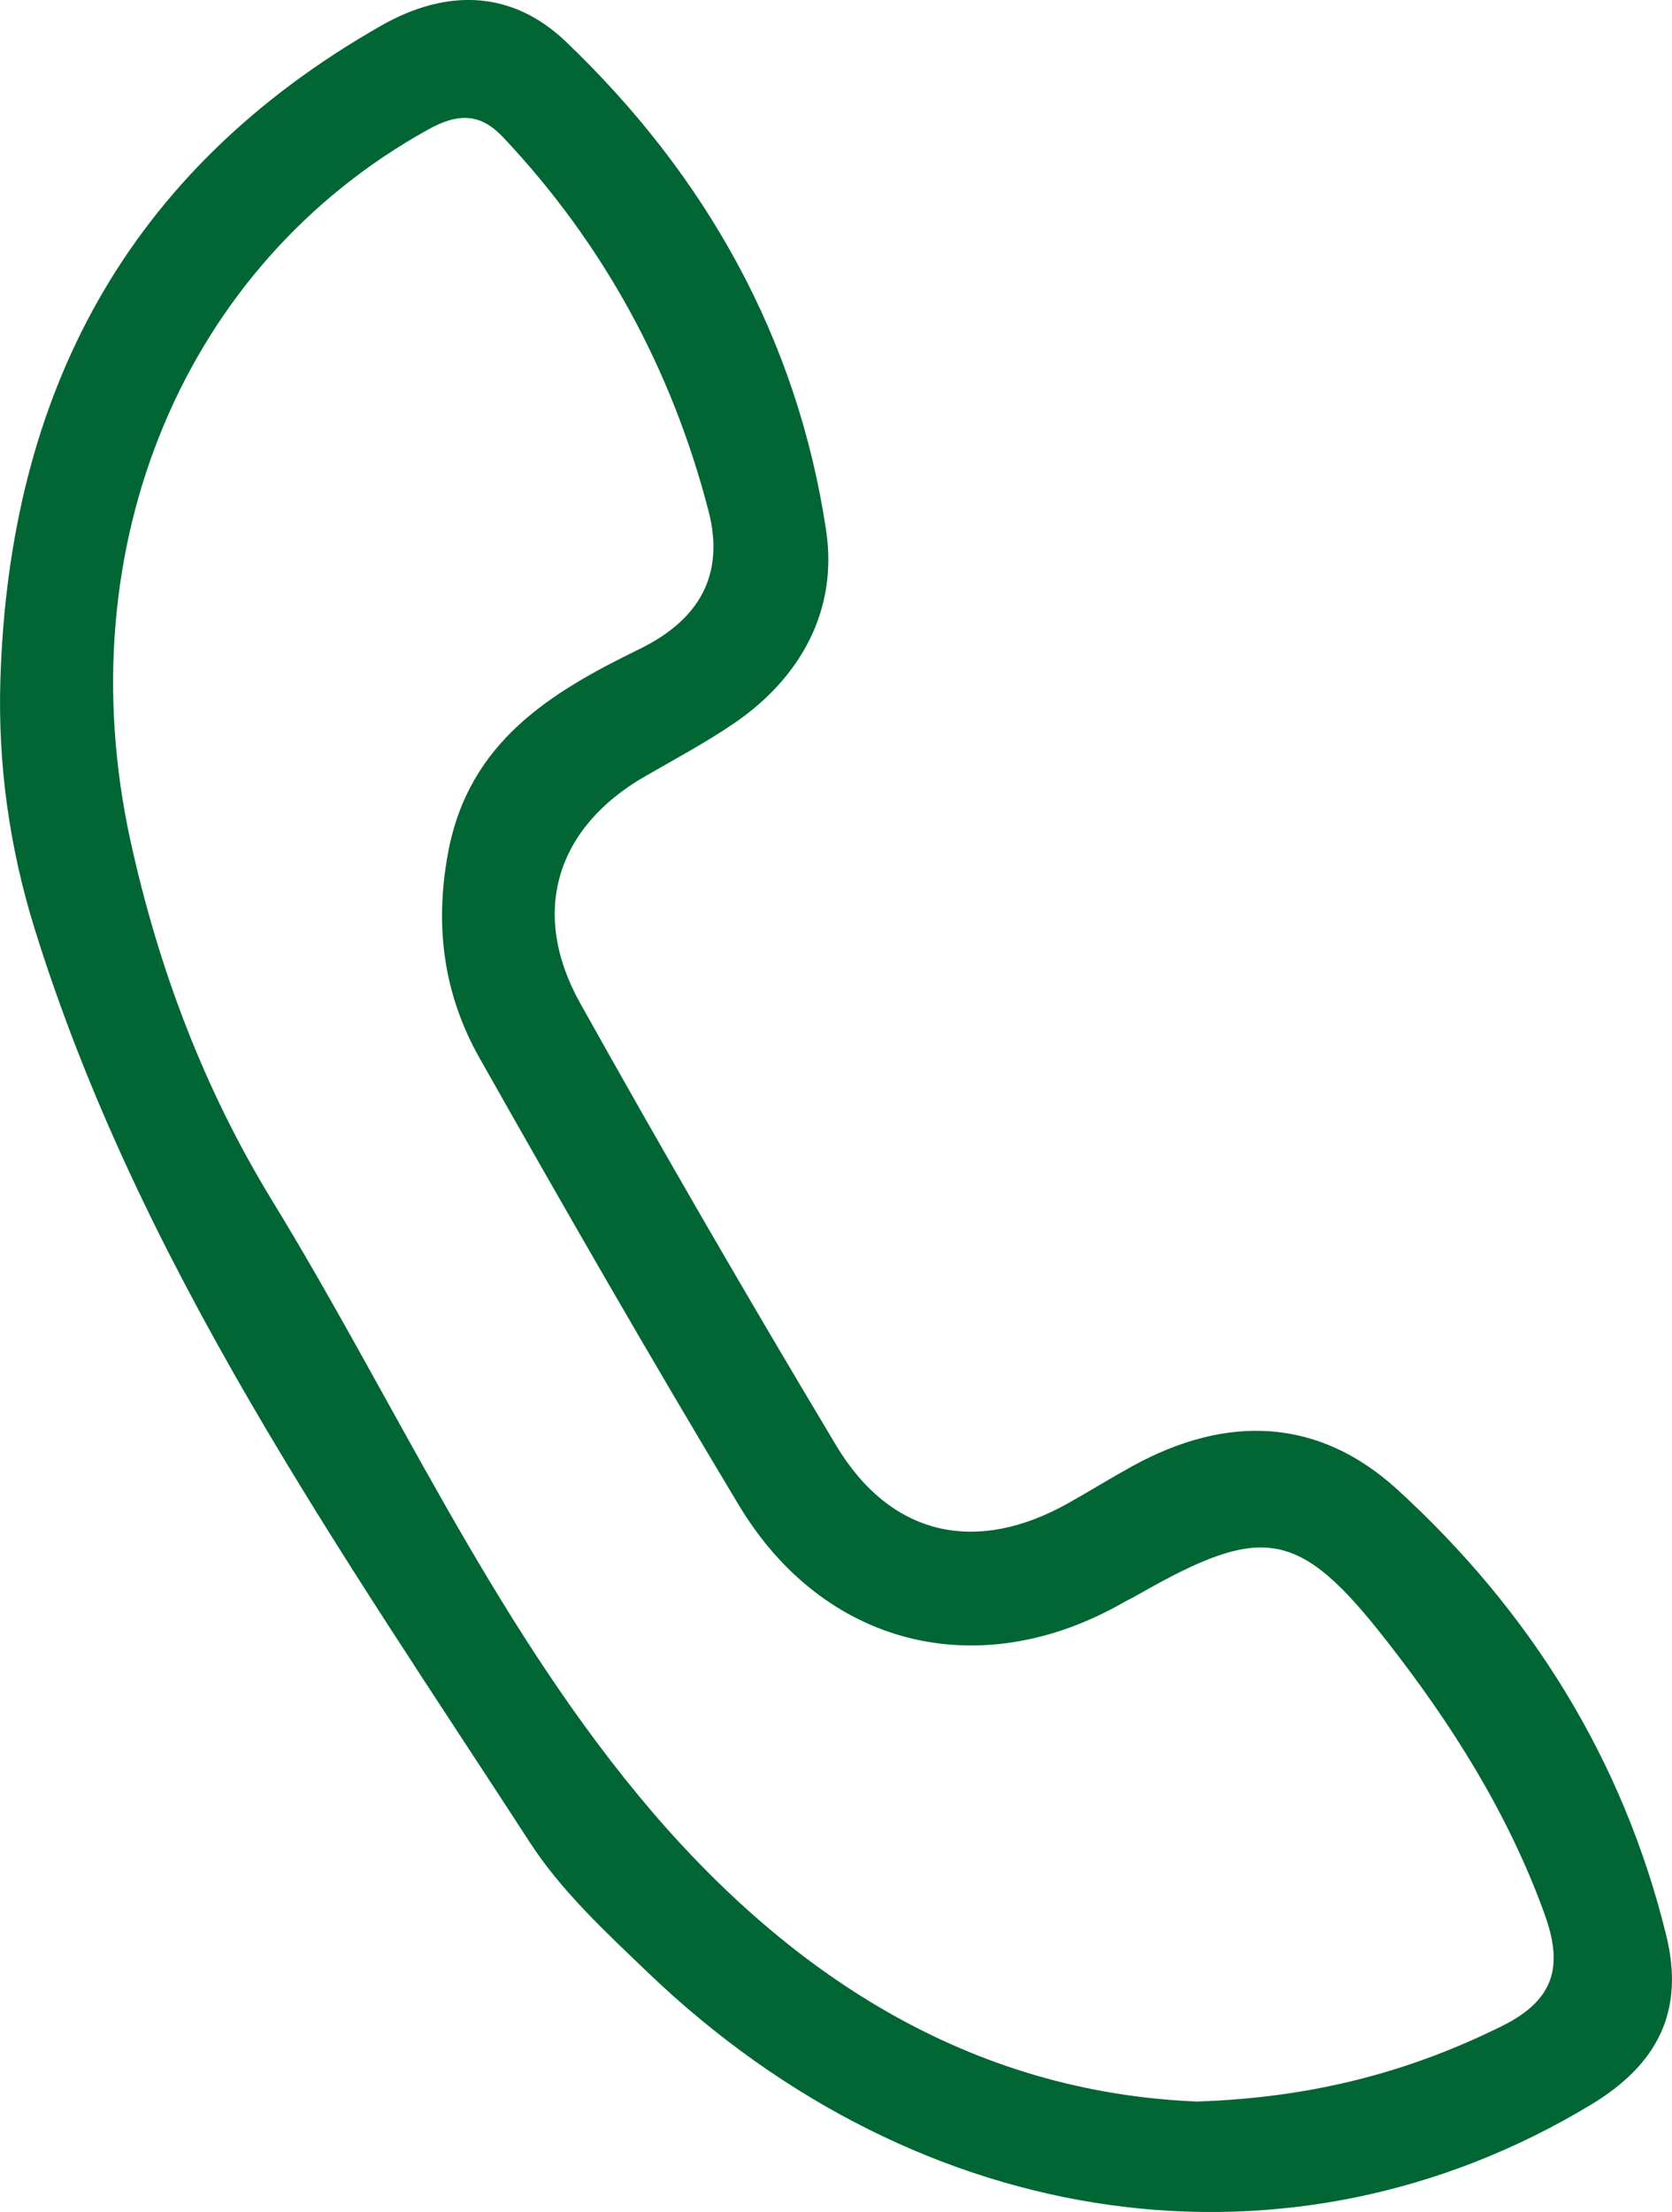
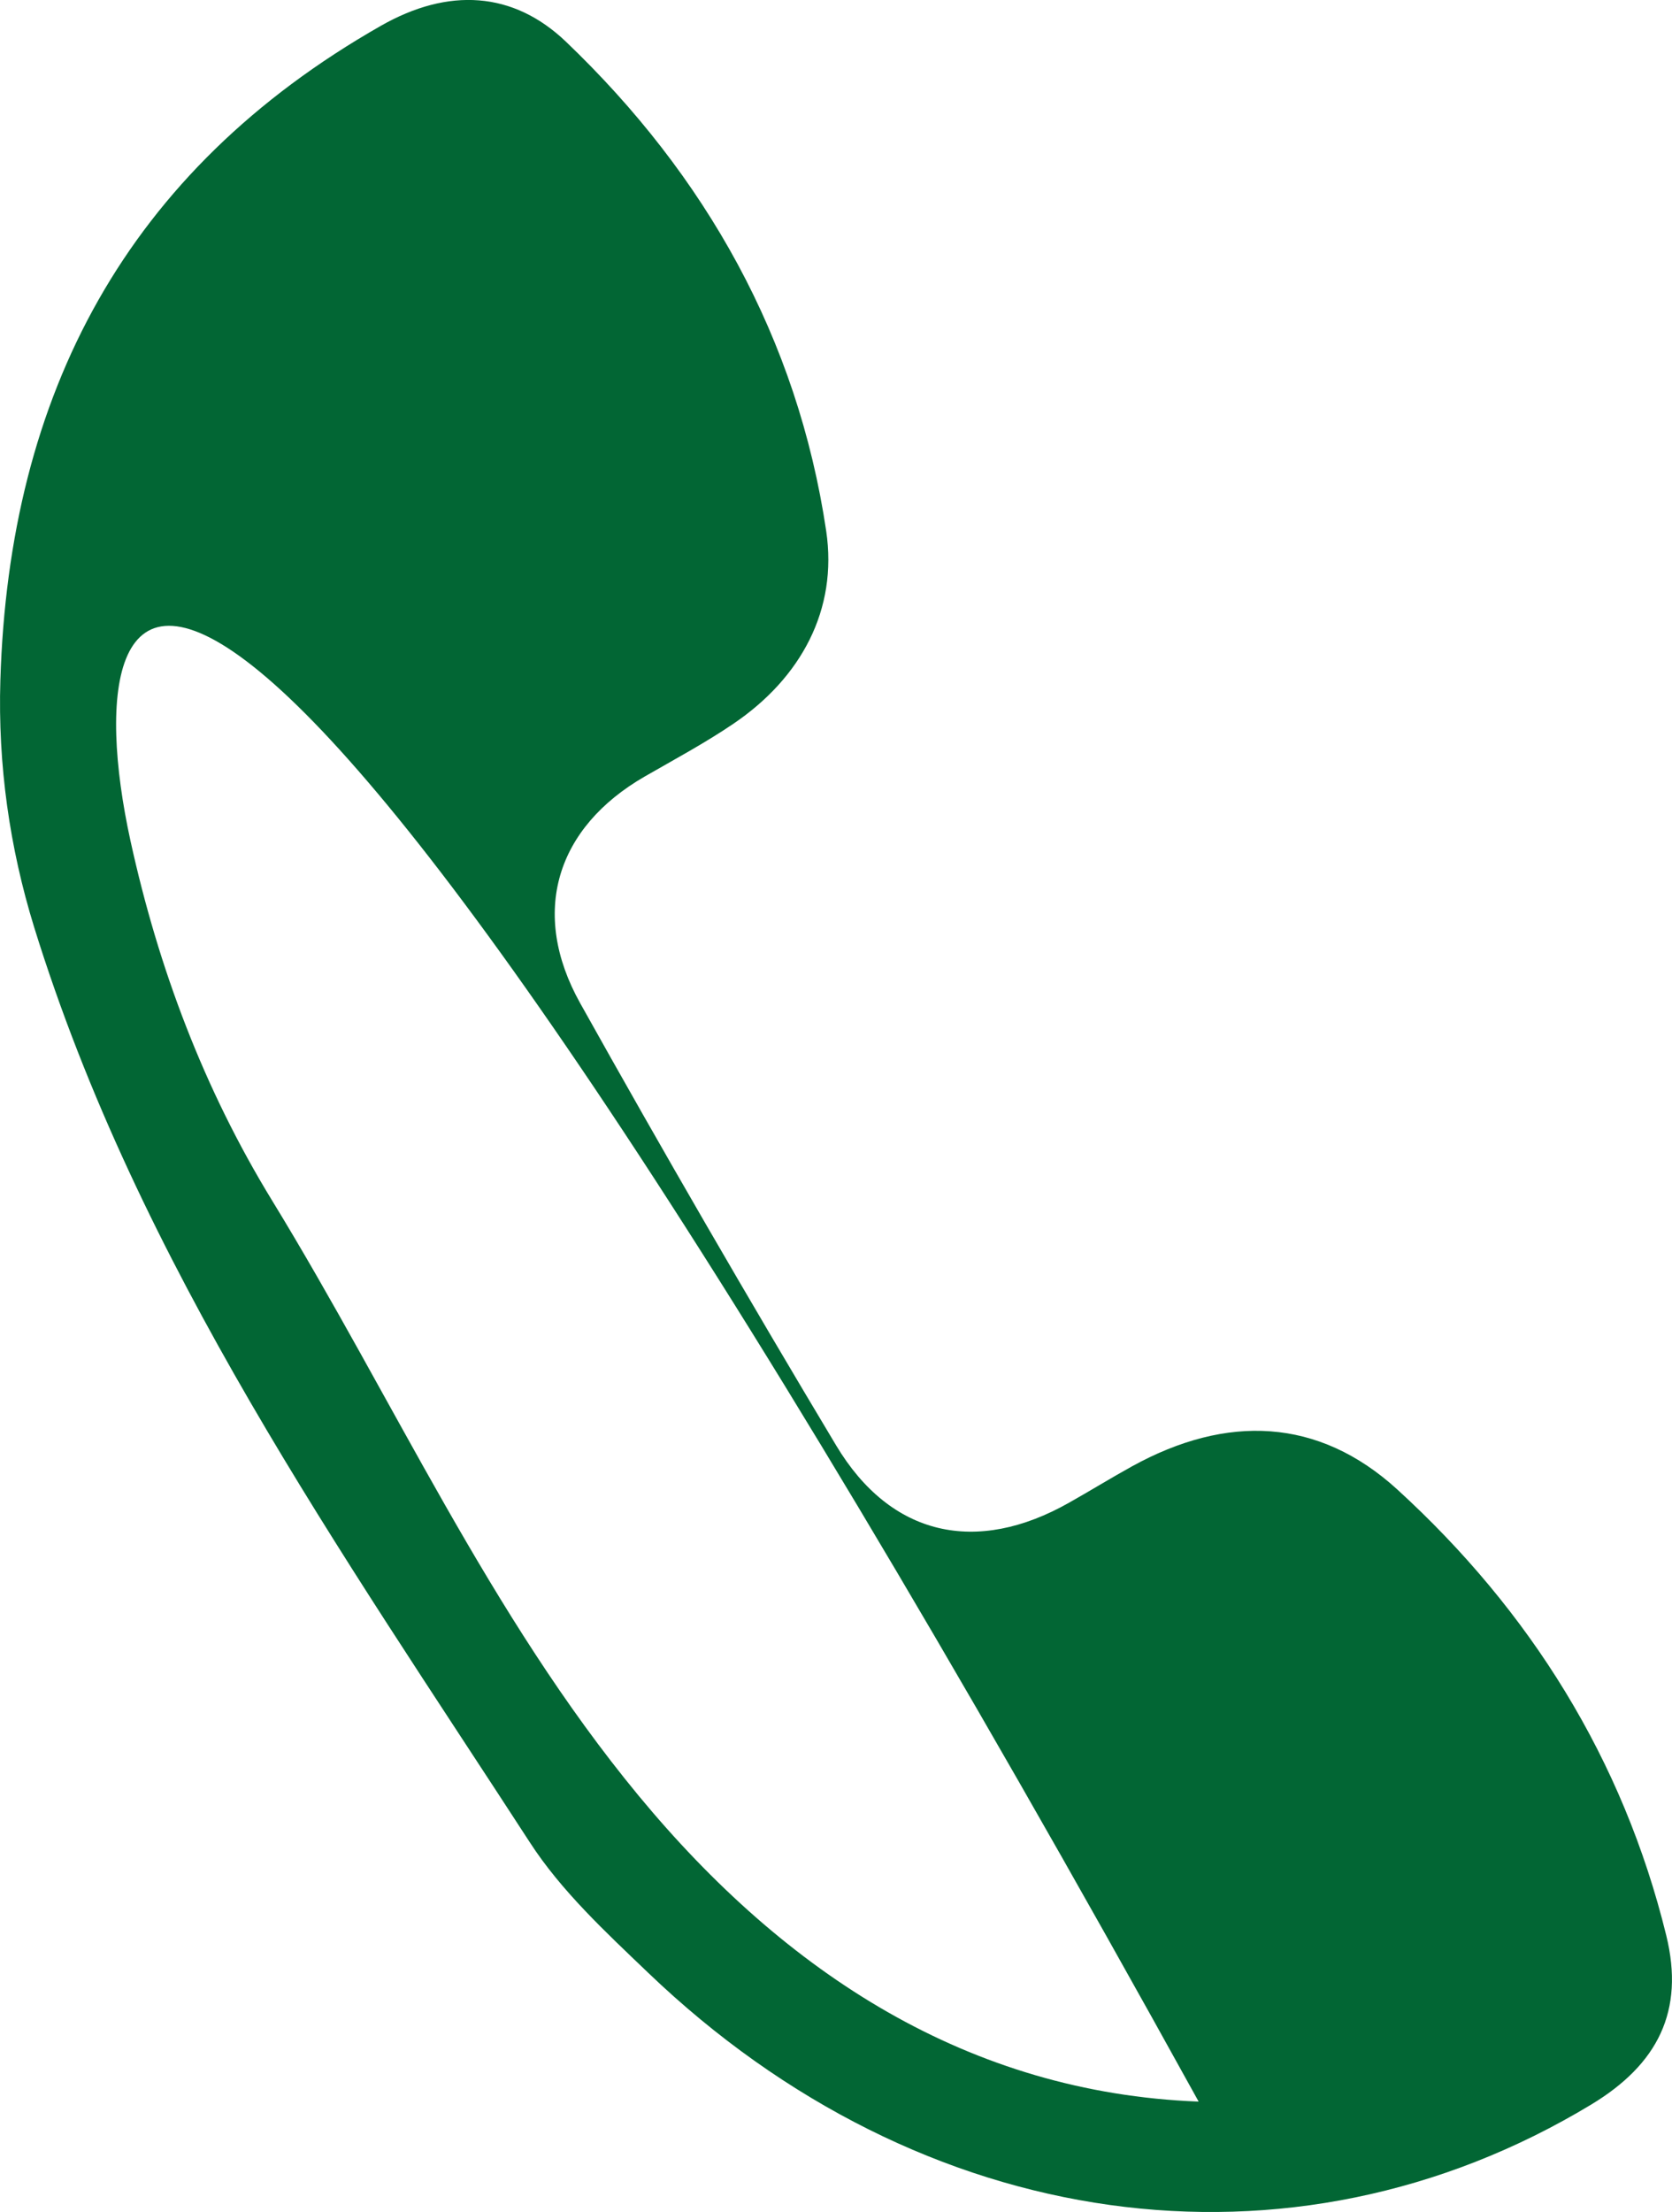
<svg xmlns="http://www.w3.org/2000/svg" id="Capa_1" data-name="Capa 1" viewBox="0 0 137.17 181.41">
  <defs>
    <style>
      .cls-1 {
        fill: #026634;
      }
    </style>
  </defs>
-   <path class="cls-1" d="m.03,55.78C.74,32.29,10.37,14.01,31.24,2.12c5.56-3.17,10.86-2.83,15.18,1.29,11.47,10.96,19.01,24.35,21.36,40.13.96,6.45-2.05,12.04-7.61,15.81-2.33,1.58-4.83,2.92-7.28,4.33-7.25,4.18-9.45,11.15-5.29,18.59,6.81,12.19,13.81,24.27,20.99,36.25,4.48,7.48,11.51,9.02,19.13,4.7,1.74-.98,3.44-2.03,5.18-2.99,7.73-4.25,15.25-4,21.74,1.92,10.89,9.95,18.52,22.13,22.06,36.57,1.52,6.2-.7,10.57-6.17,13.87-24.62,14.87-54.93,10.67-77.36-10.82-3.48-3.33-7.13-6.71-9.71-10.7C27.93,127.15,11.38,103.72,2.8,76.03.79,69.52-.18,62.73.03,55.78Zm98.3,116.55c9.38-.33,17.27-2.41,24.88-6.18,4.52-2.23,4.98-5.12,3.49-9.23-2.98-8.23-7.61-15.55-12.94-22.36-7.22-9.25-10.18-9.63-20.43-3.77-.43.25-.89.46-1.32.71-11.75,6.63-24.42,3.52-31.39-8.06-7.28-12.11-14.32-24.36-21.27-36.66-2.94-5.2-3.72-10.77-2.59-16.85,1.69-9.12,8.43-13.15,15.69-16.7,4.97-2.42,7.02-6.14,5.68-11.32-3.01-11.61-8.6-21.9-16.86-30.66-1.81-1.92-3.61-2.04-6.14-.63C15.1,21.71,5.43,44.8,10.7,68.93c2.3,10.5,6.04,20.4,11.63,29.53,9.97,16.29,17.8,33.95,30.05,48.78,12.12,14.66,27.15,24.37,45.94,25.1Z" />
+   <path class="cls-1" d="m.03,55.78C.74,32.29,10.37,14.01,31.24,2.12c5.56-3.17,10.86-2.83,15.18,1.29,11.47,10.96,19.01,24.35,21.36,40.13.96,6.45-2.05,12.04-7.61,15.81-2.33,1.58-4.83,2.92-7.28,4.33-7.25,4.18-9.45,11.15-5.29,18.59,6.81,12.19,13.81,24.27,20.99,36.25,4.48,7.48,11.51,9.02,19.13,4.7,1.74-.98,3.44-2.03,5.18-2.99,7.73-4.25,15.25-4,21.74,1.92,10.89,9.95,18.52,22.13,22.06,36.57,1.52,6.2-.7,10.57-6.17,13.87-24.62,14.87-54.93,10.67-77.36-10.82-3.48-3.33-7.13-6.71-9.71-10.7C27.93,127.15,11.38,103.72,2.8,76.03.79,69.52-.18,62.73.03,55.78Zm98.3,116.55C15.1,21.71,5.43,44.8,10.7,68.93c2.3,10.5,6.04,20.4,11.63,29.53,9.97,16.29,17.8,33.95,30.05,48.78,12.12,14.66,27.15,24.37,45.94,25.1Z" />
</svg>